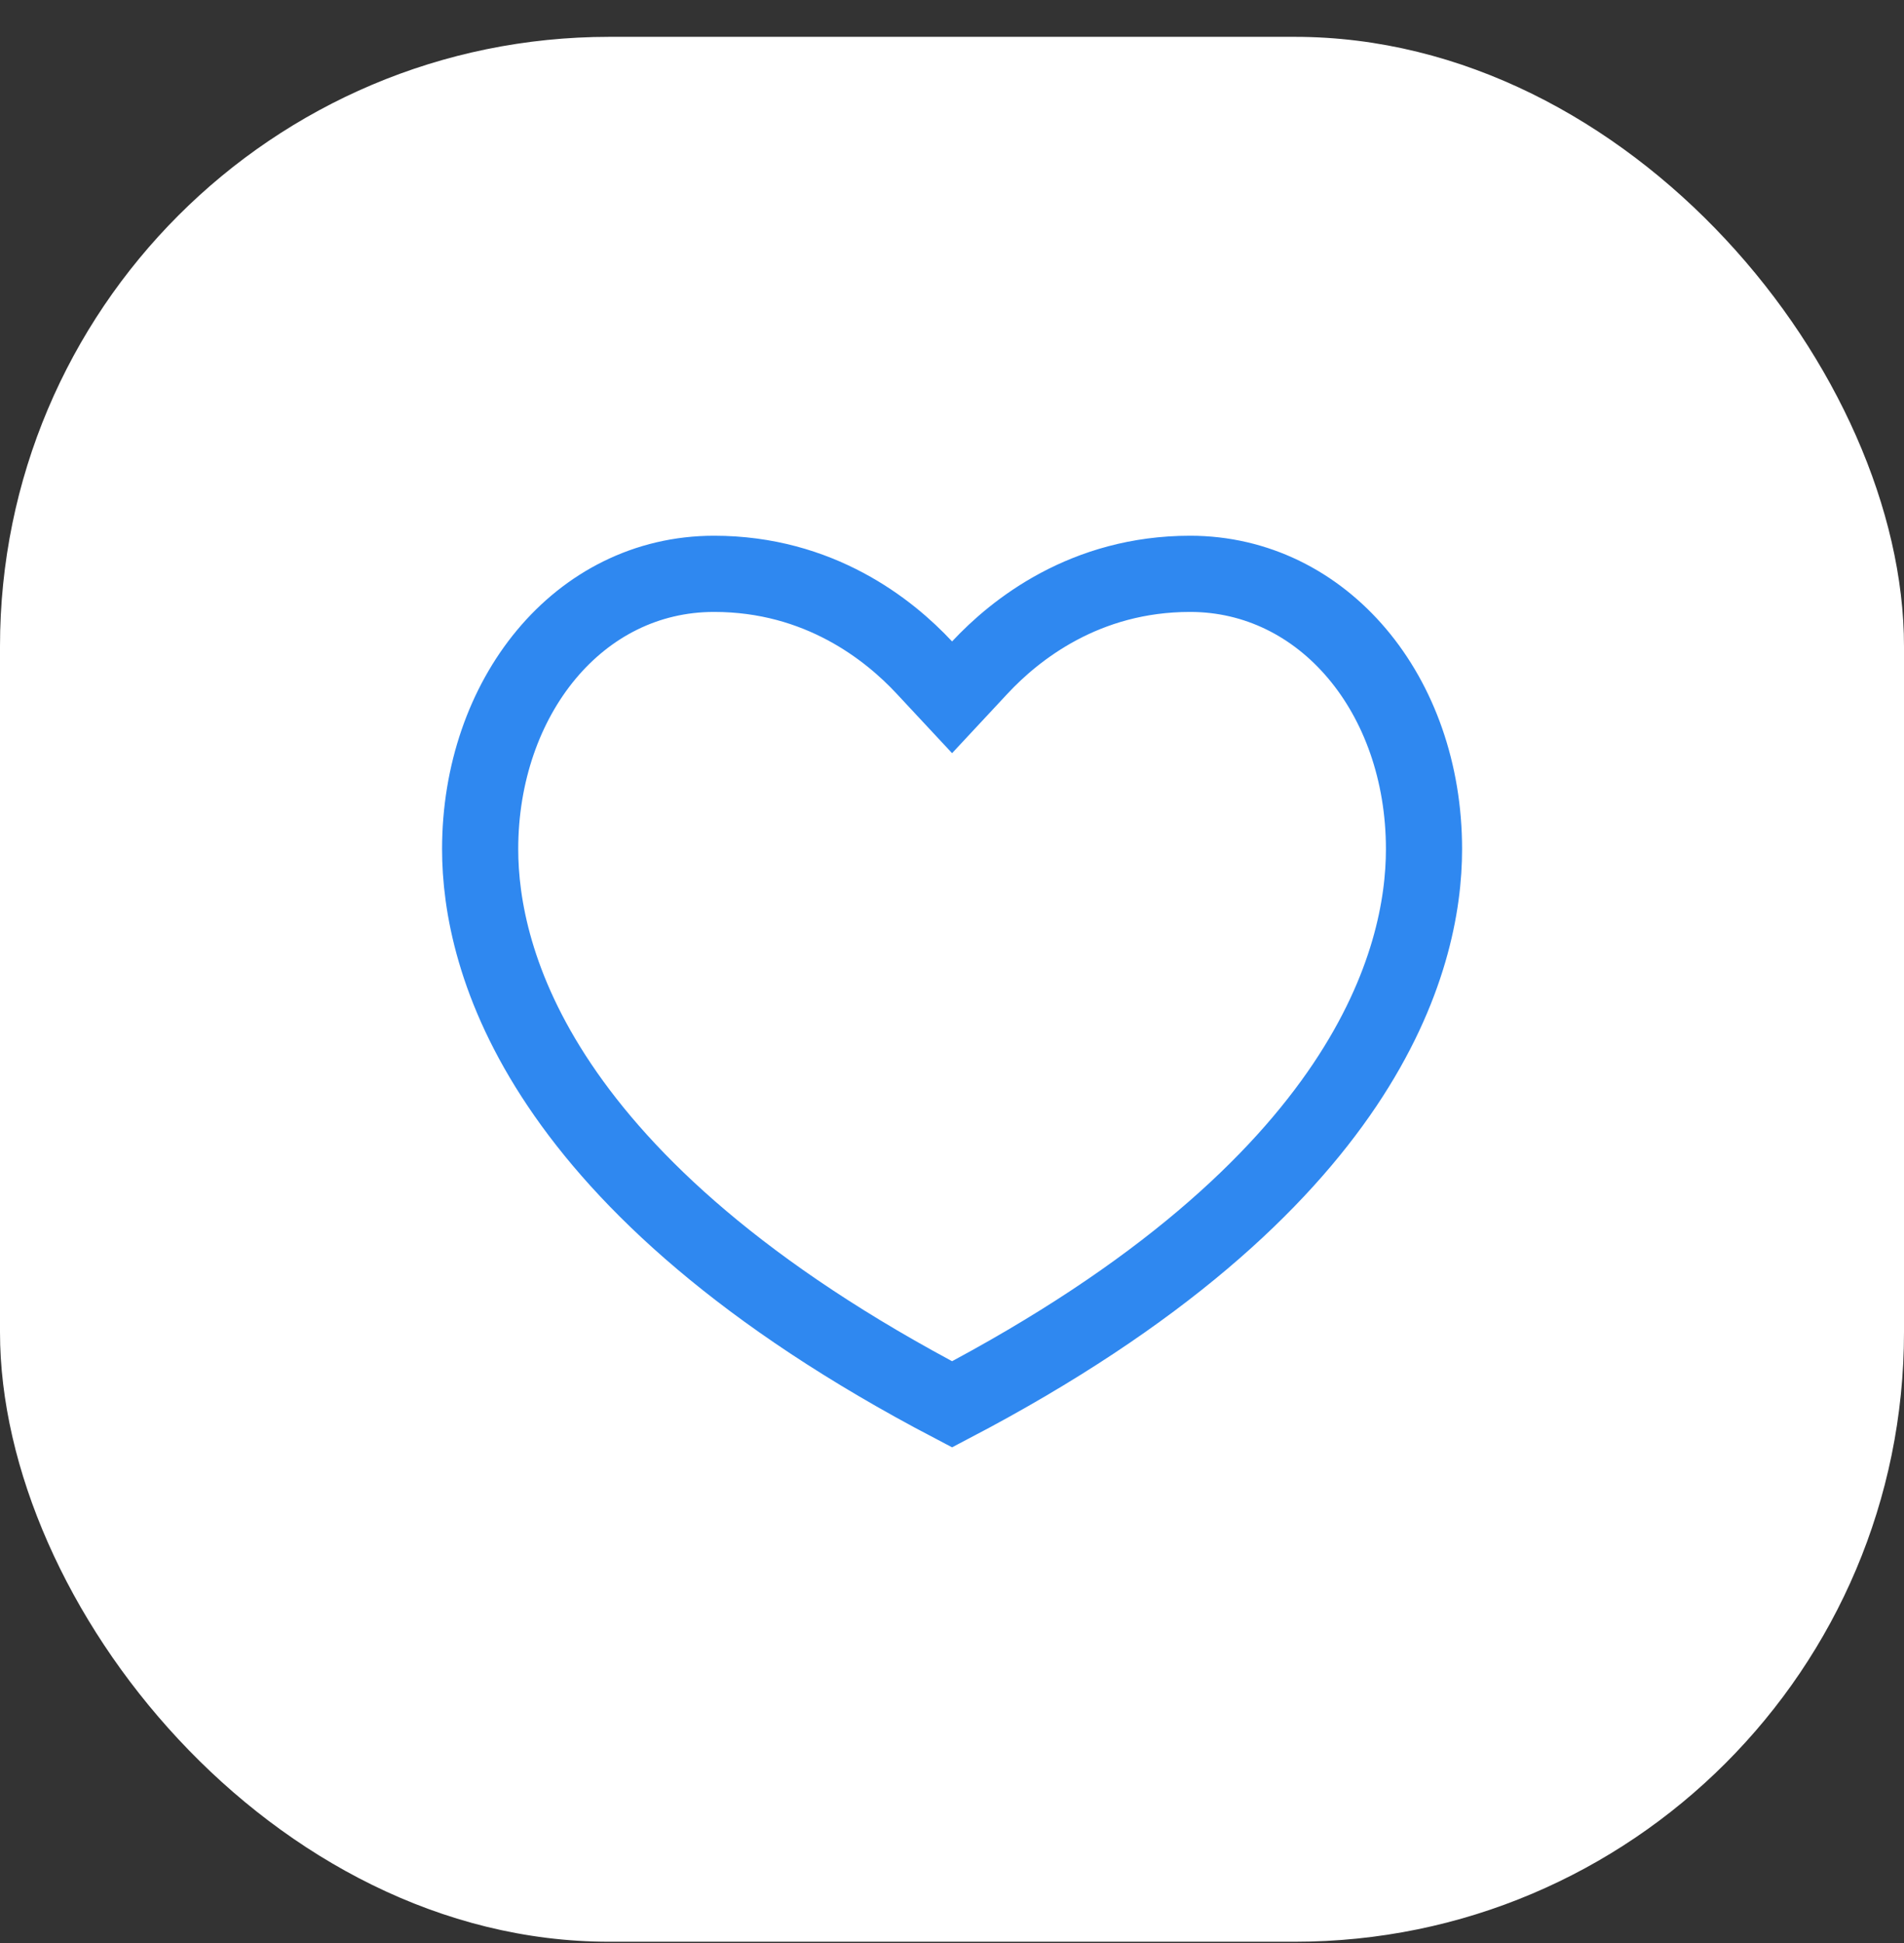
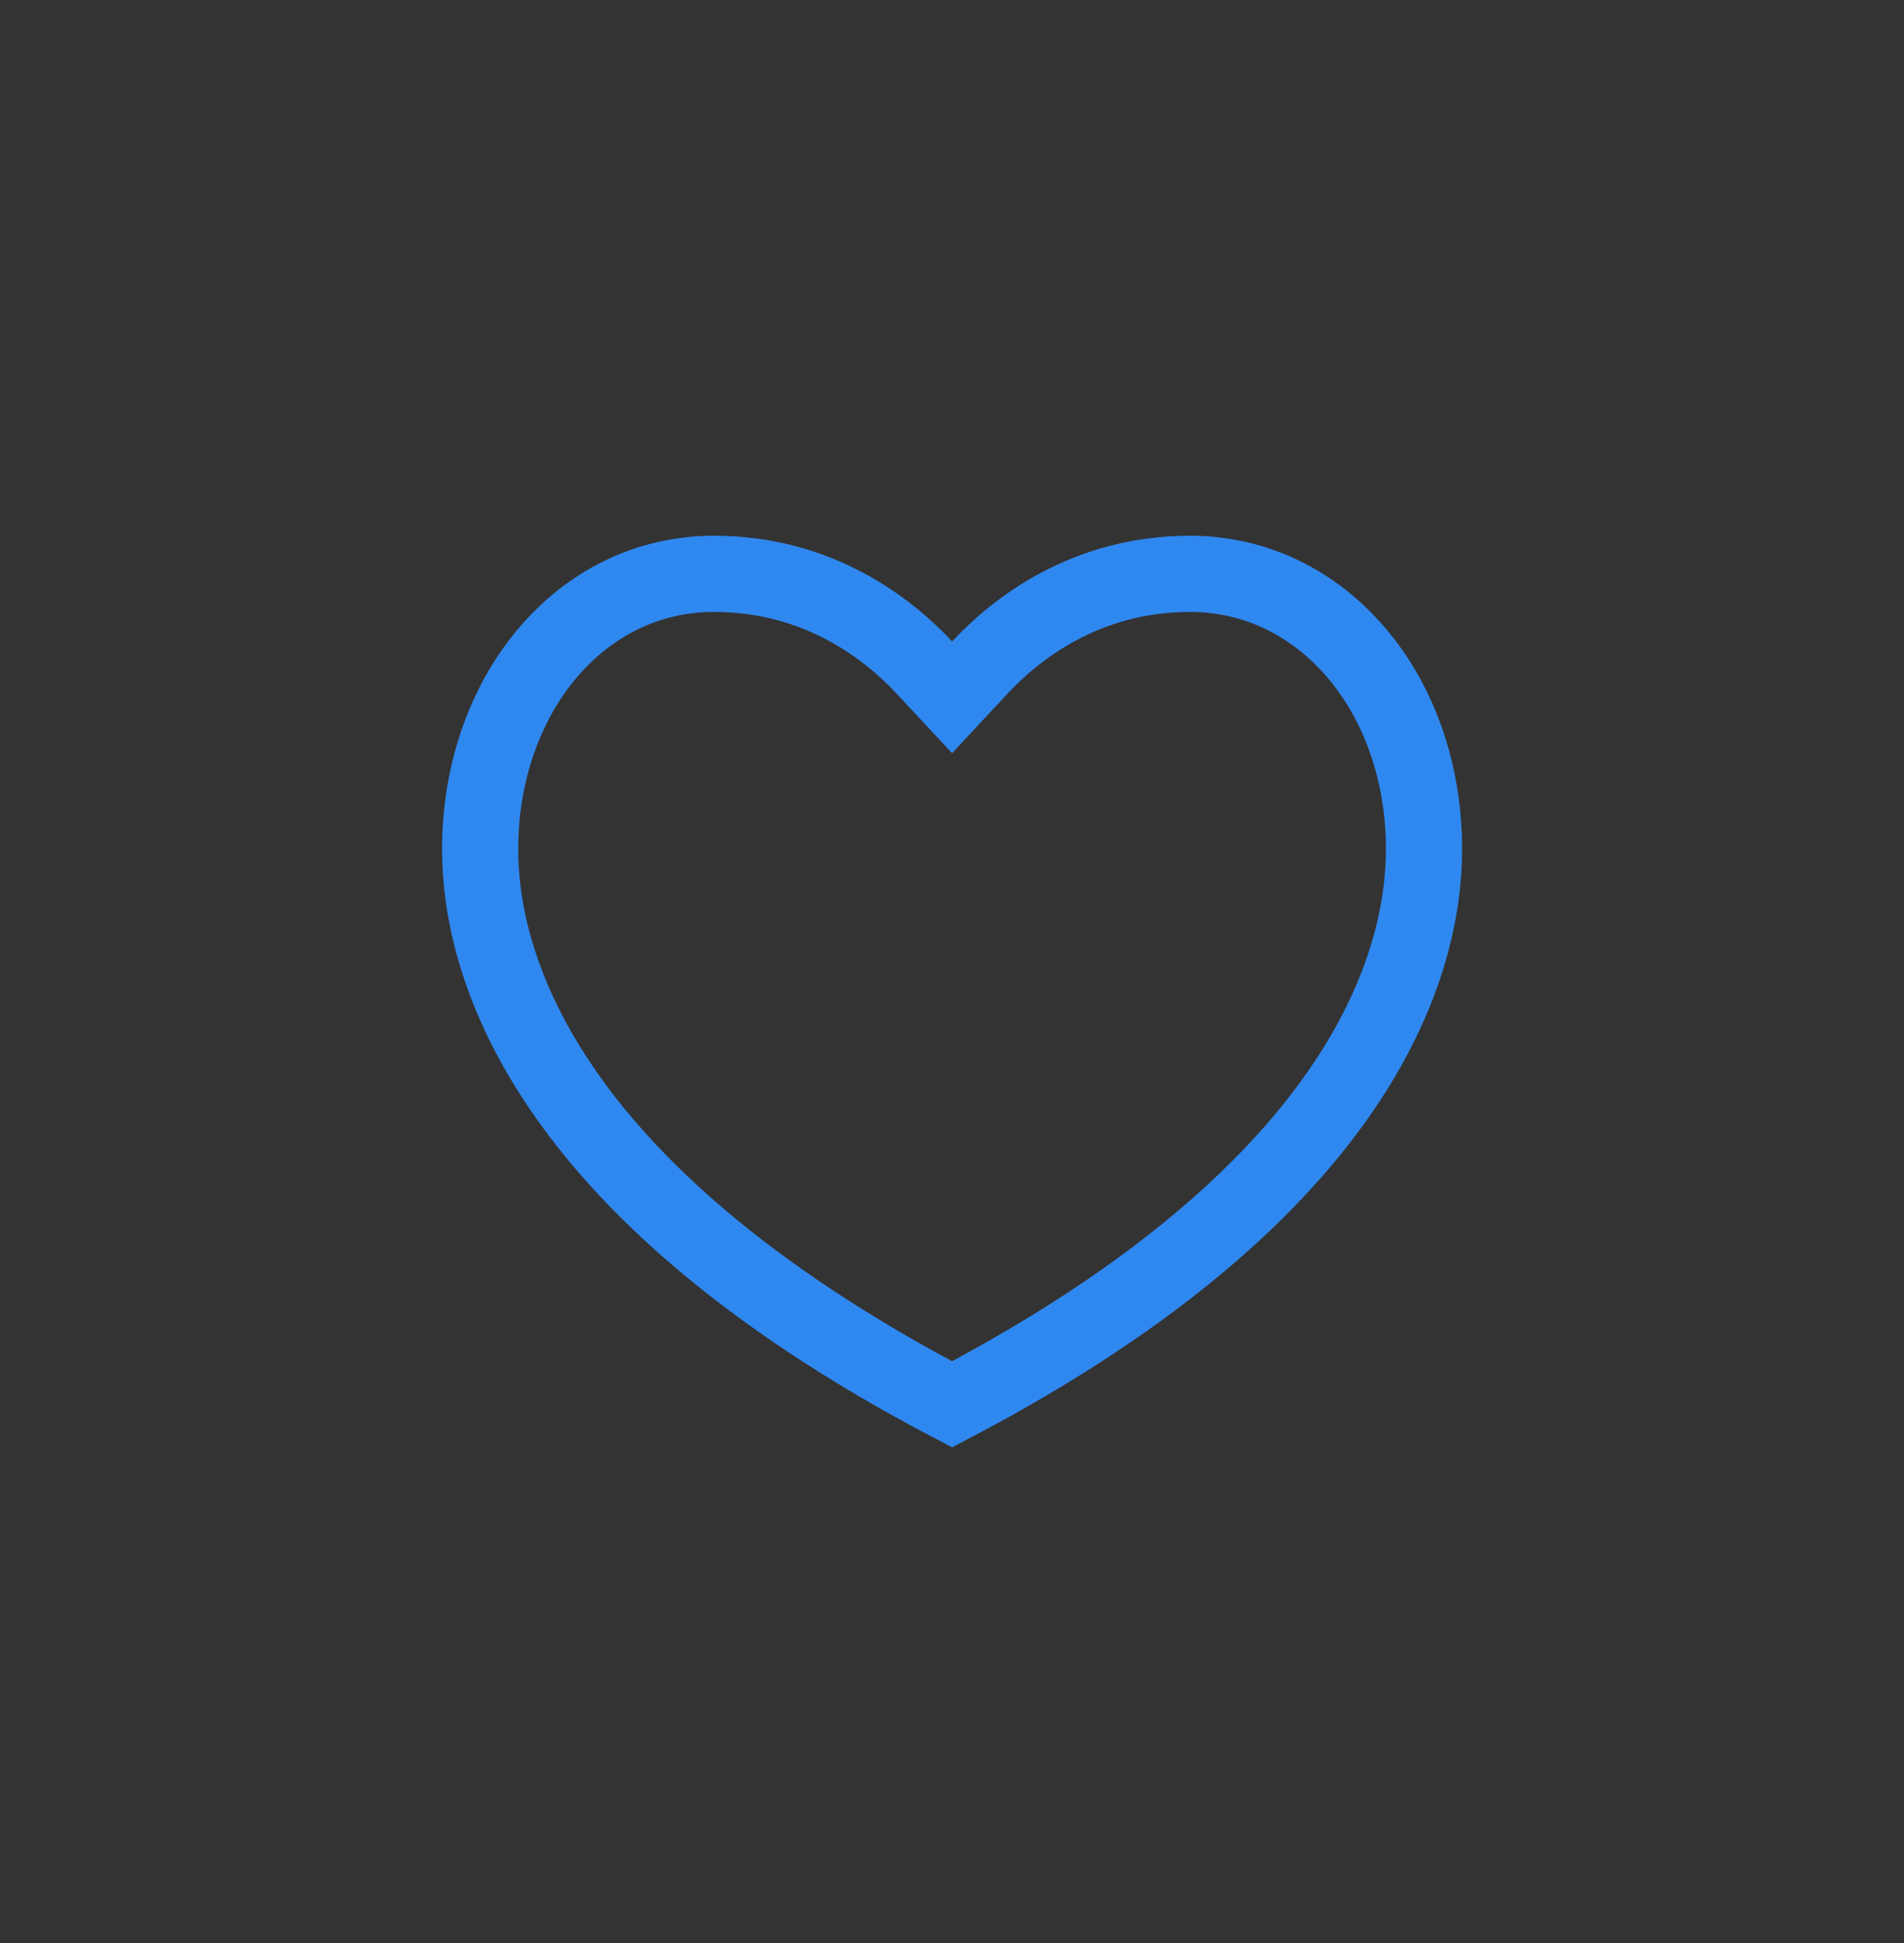
<svg xmlns="http://www.w3.org/2000/svg" width="50" height="51" viewBox="0 0 50 51" fill="none">
  <rect x="0" y="0" width="50" height="51" fill="#333333" stroke="none" />
-   <rect y="0.967" width="50" height="50" rx="16" fill="white" />
  <path d="M24.271 17.519L25.002 18.303L25.733 17.519C26.662 16.524 28.493 15.062 31.252 15.062C34.746 15.062 37.395 18.223 37.395 22.289C37.395 23.732 37.024 25.932 35.312 28.481C33.598 31.032 30.509 33.979 25.002 36.861C19.495 33.979 16.406 31.032 14.693 28.481C12.98 25.932 12.609 23.732 12.609 22.289C12.609 18.307 15.188 15.062 18.752 15.062C21.511 15.062 23.343 16.524 24.271 17.519ZM25.043 36.882L25.043 36.882L25.043 36.882Z" stroke="#2F88F0" stroke-width="2" />
</svg>